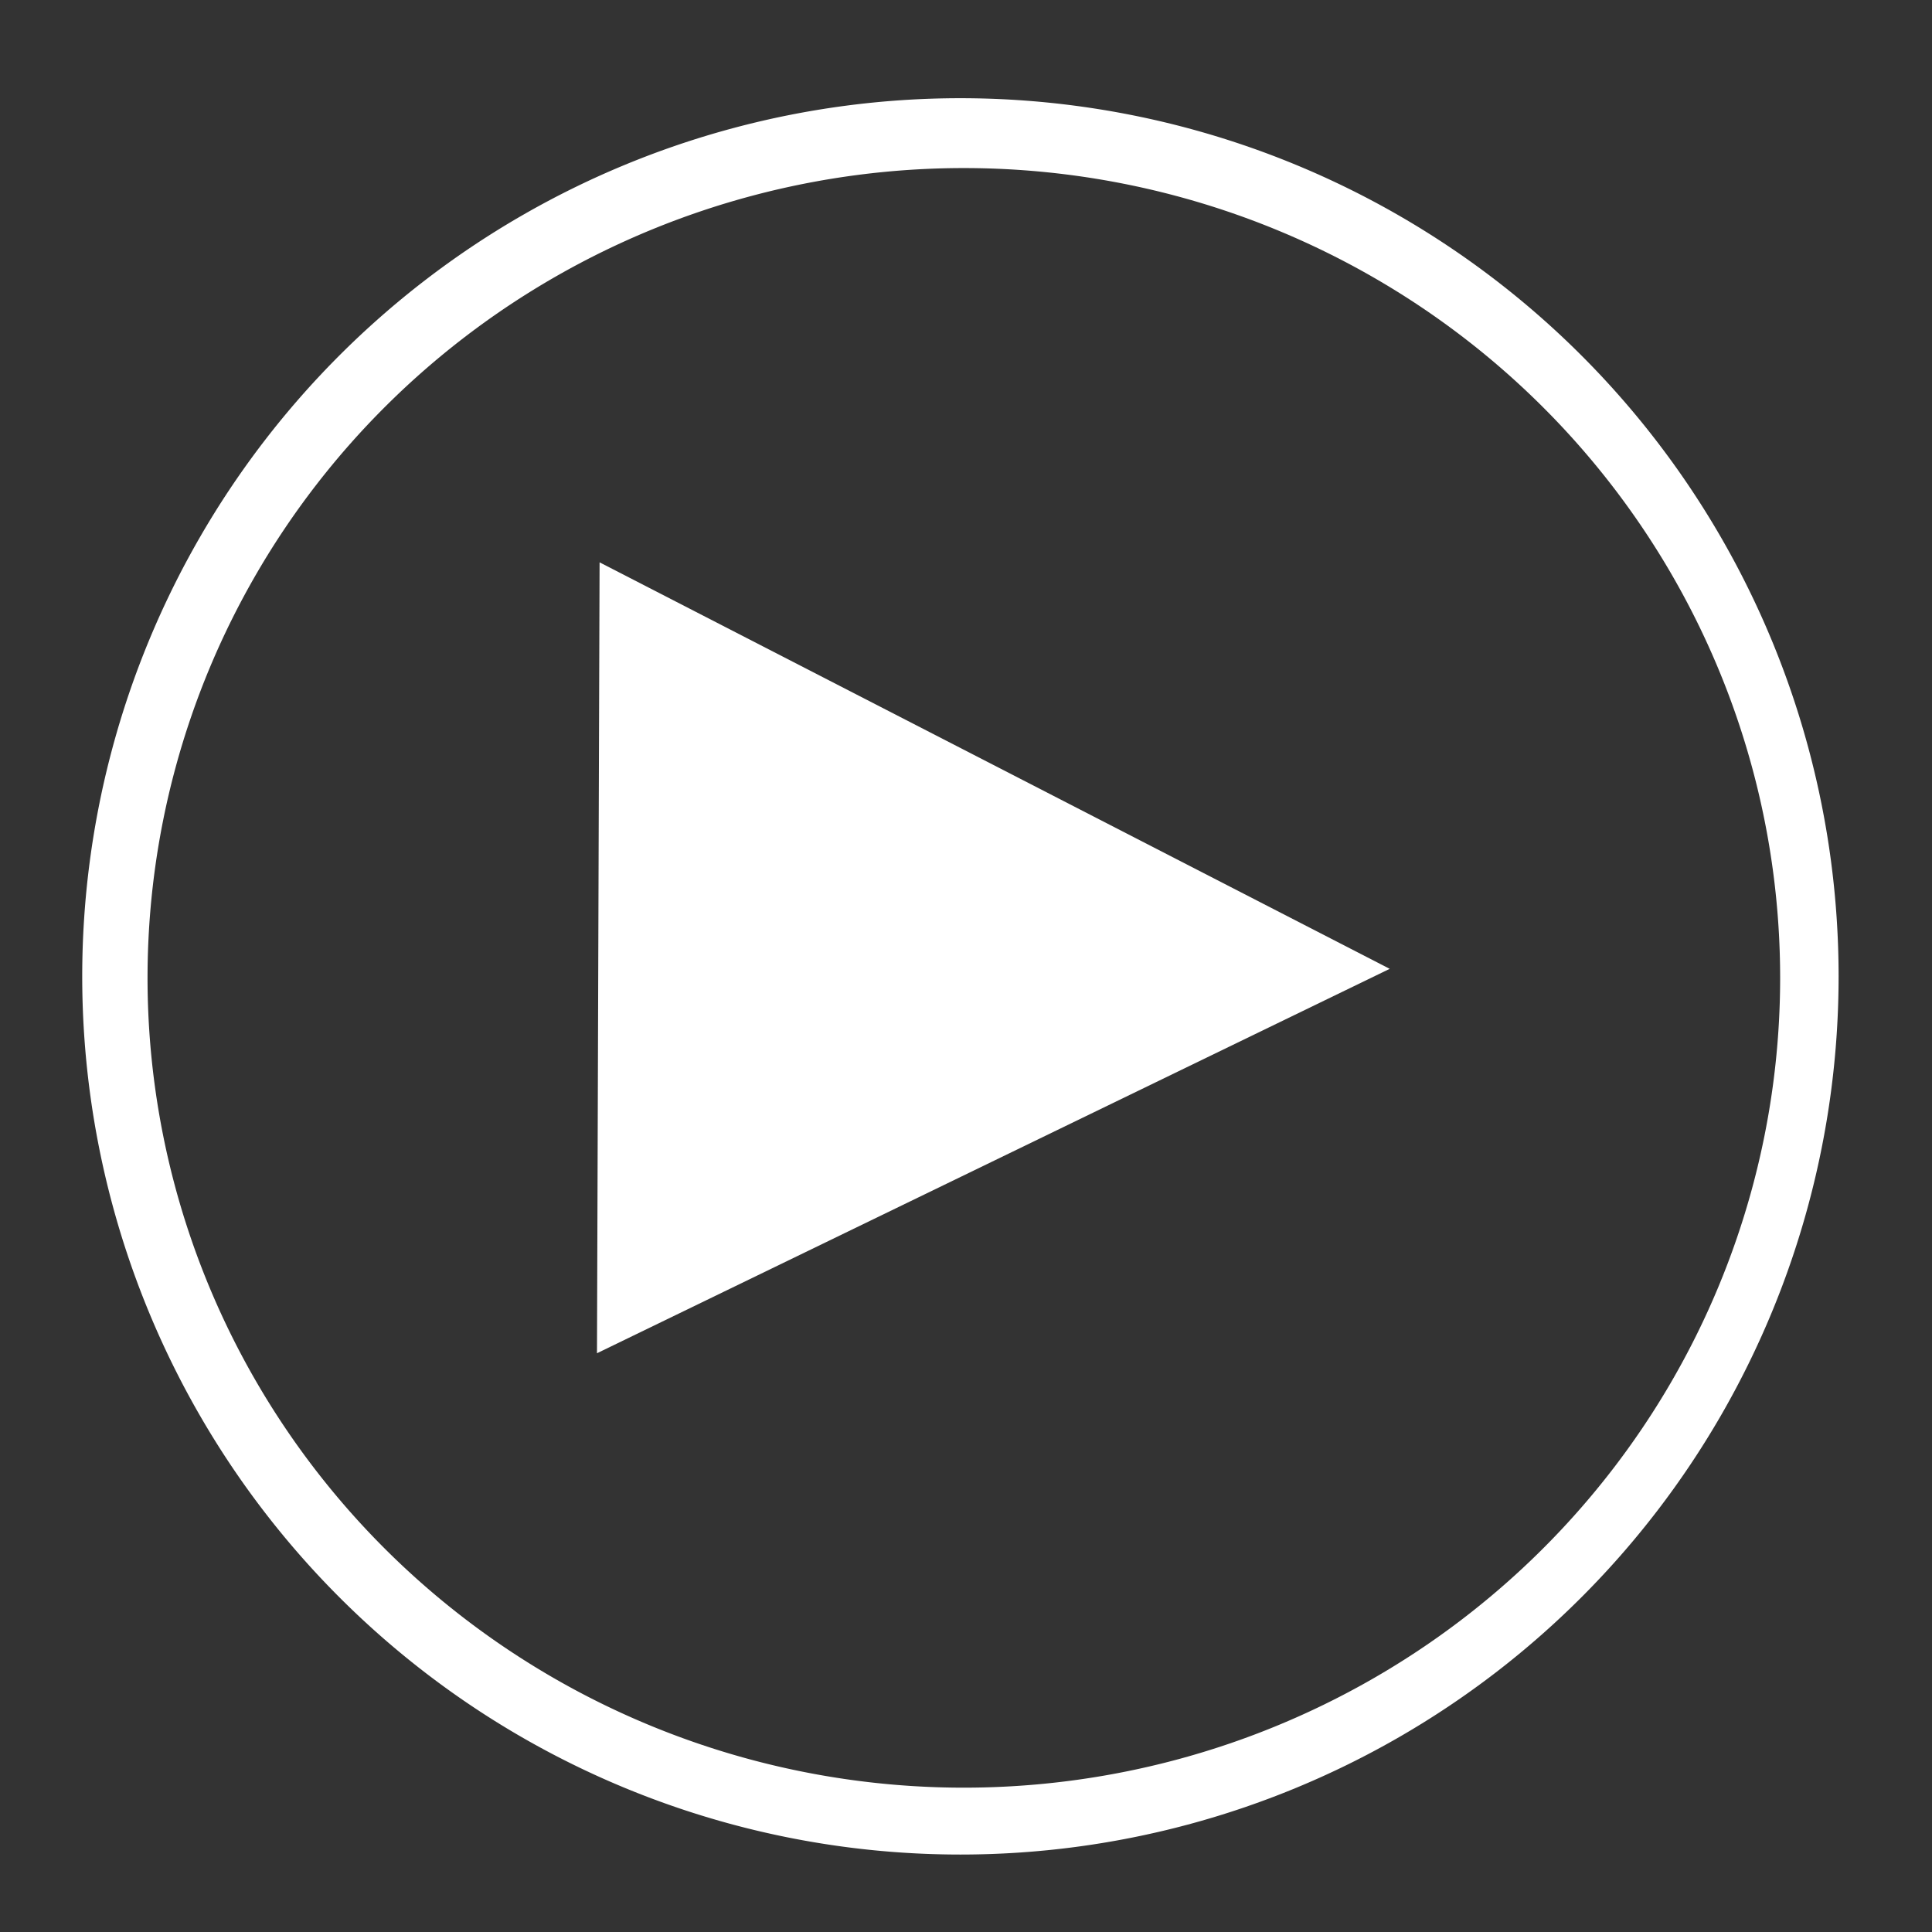
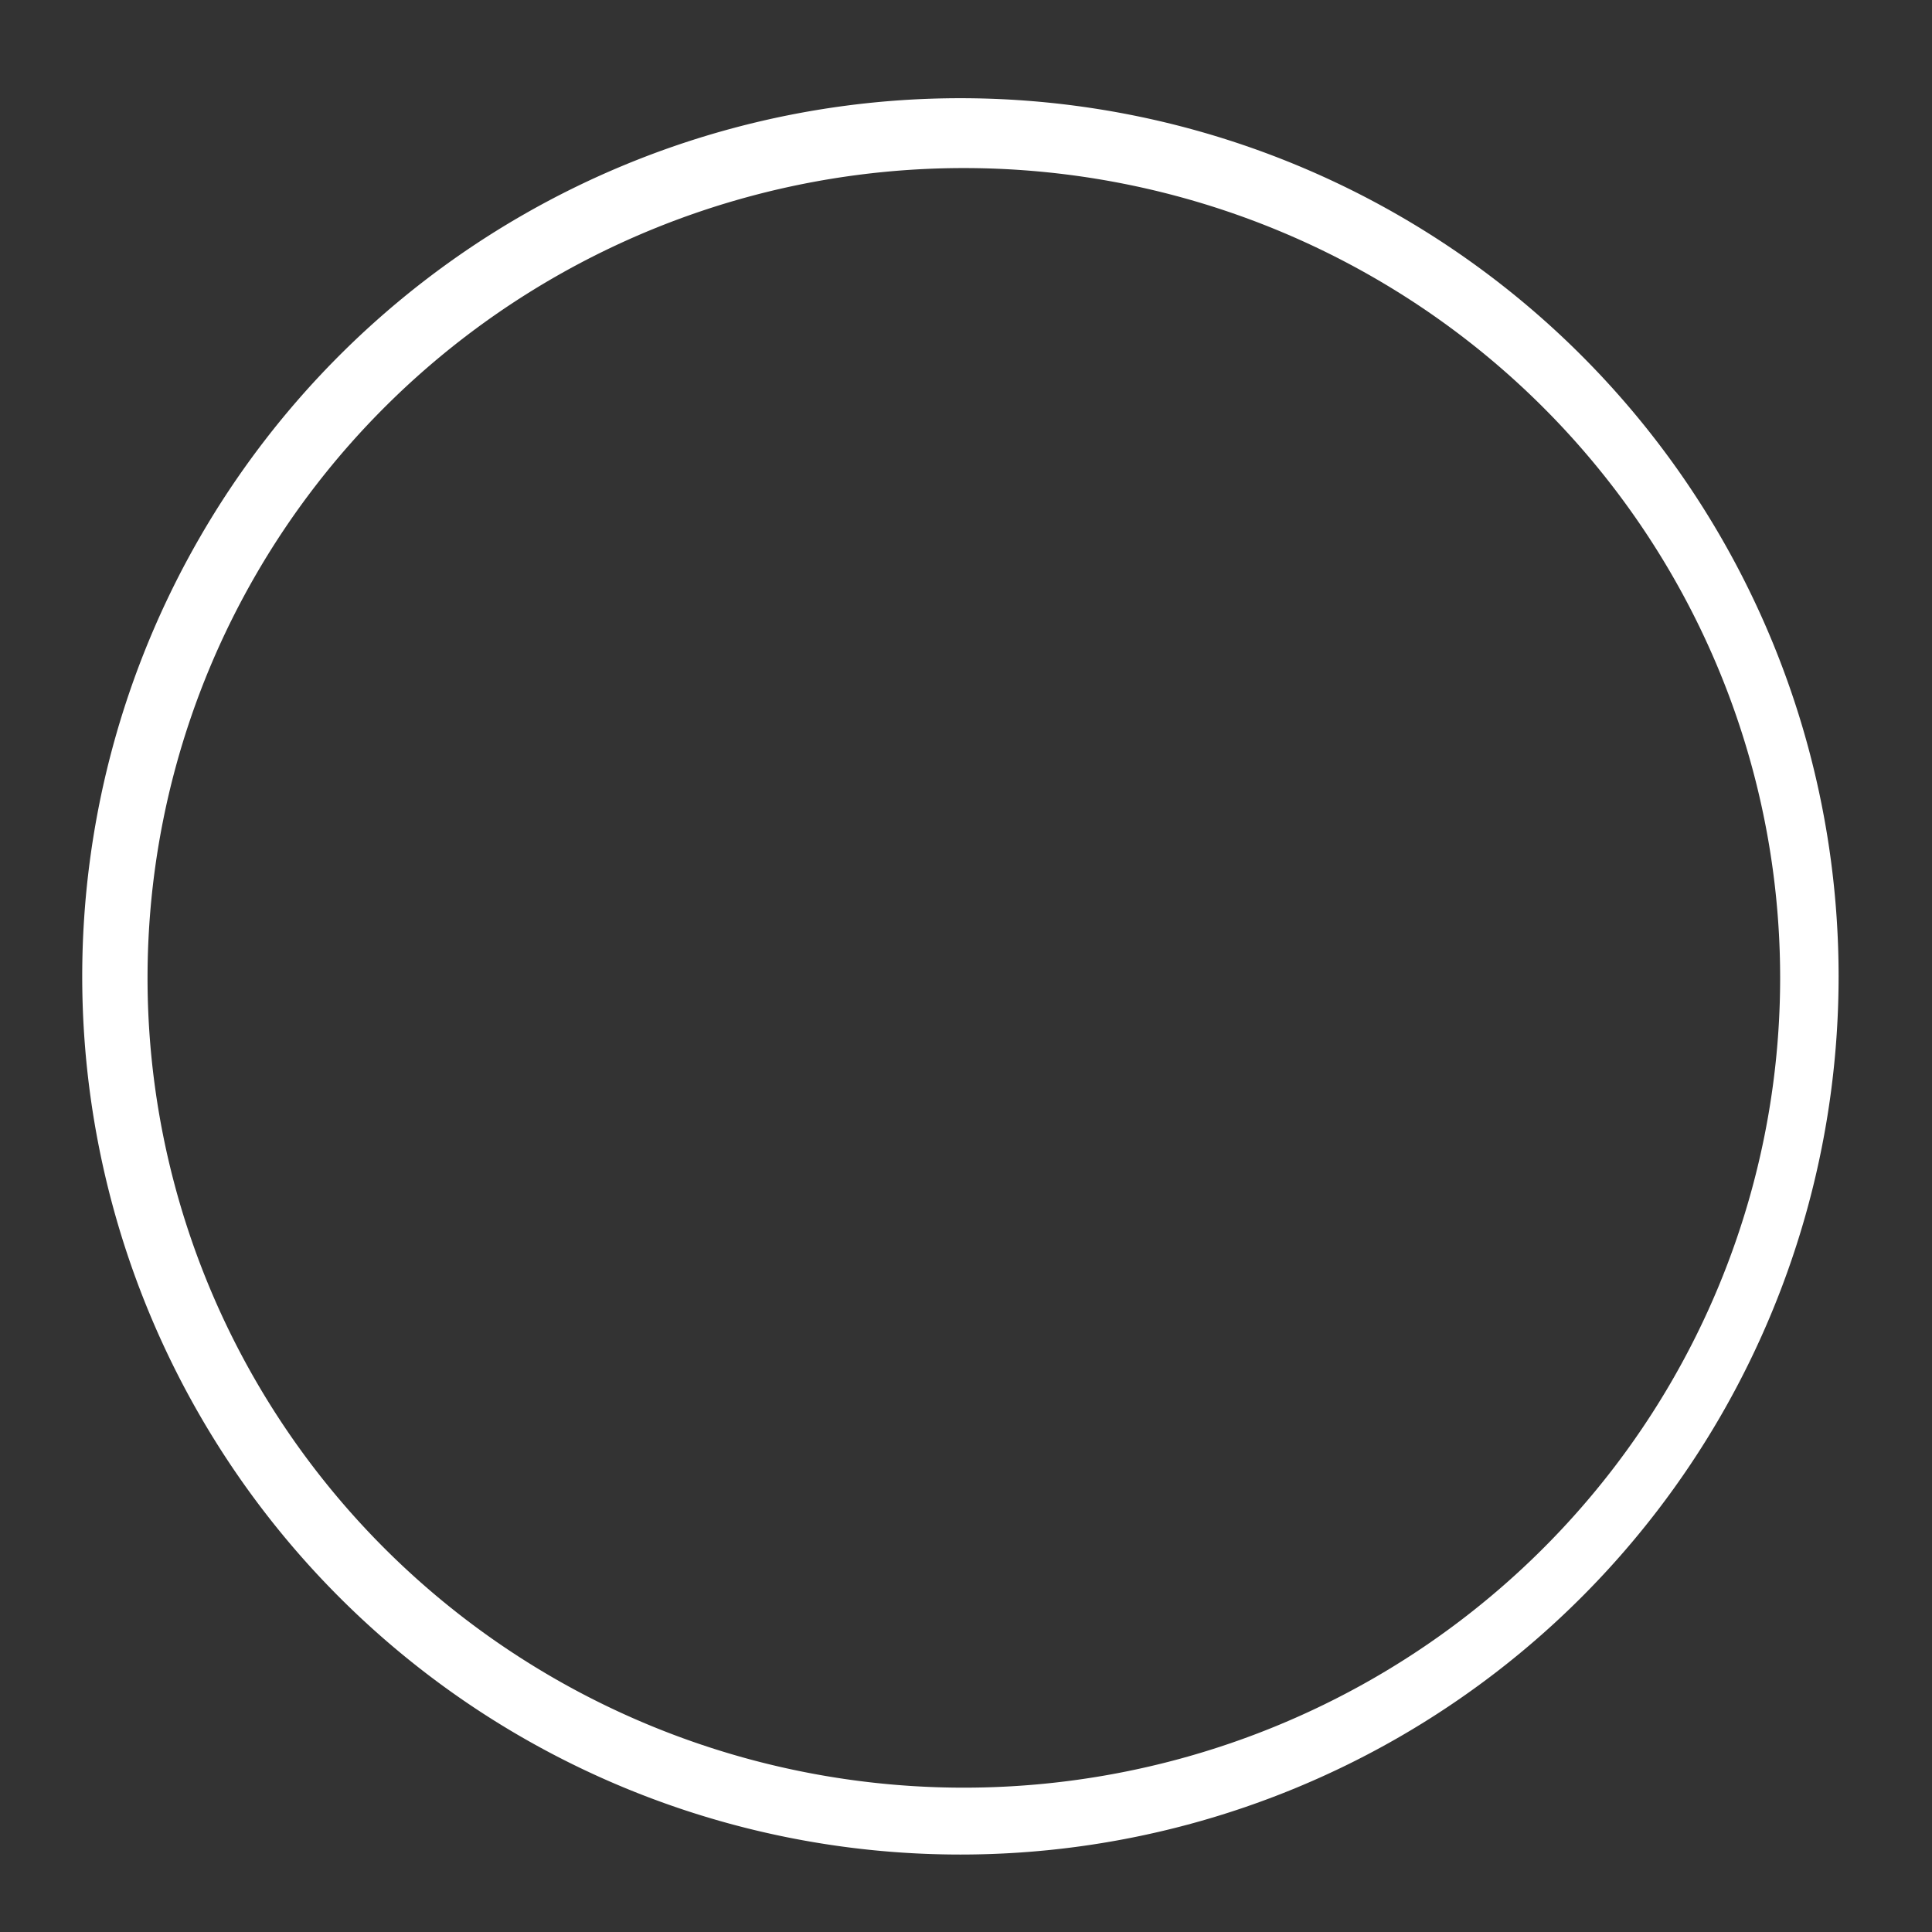
<svg xmlns="http://www.w3.org/2000/svg" xmlns:ns1="http://www.inkscape.org/namespaces/inkscape" xmlns:ns2="http://sodipodi.sourceforge.net/DTD/sodipodi-0.dtd" width="120" height="120" viewBox="0 0 120 120" version="1.1" id="svg5" ns1:version="1.1.1 (3bf5ae0d25, 2021-09-20)" ns2:docname="Play.svg">
  <rect x="0" y="0" width="120" height="120" fill="#333333" stroke="none" />
  <ns2:namedview id="namedview7" pagecolor="#ffffff" bordercolor="#666666" borderopacity="1.0" ns1:pageshadow="2" ns1:pageopacity="0.0" ns1:pagecheckerboard="0" ns1:document-units="px" showgrid="false" ns1:zoom="3.4666667" ns1:cx="60.721153" ns1:cy="49.471153" ns1:window-width="1920" ns1:window-height="1017" ns1:window-x="-8" ns1:window-y="-8" ns1:window-maximized="1" ns1:current-layer="layer1" />
  <defs id="defs2" />
  <g ns1:label="Ebene 1" ns1:groupmode="layer" id="layer1">
    <path id="path868" style="fill:#ffffff;stroke:#af0000;stroke-width:0.909;stroke-opacity:0" d="M 59.654 6.1 A 54.545 54.545 0 0 0 5.107 60.645 A 54.545 54.545 0 0 0 59.654 115.189 A 54.545 54.545 0 0 0 114.199 60.645 A 54.545 54.545 0 0 0 59.654 6.1 z M 59.867 10.439 A 50.702 50.298 0 0 1 110.568 60.736 A 50.702 50.298 0 0 1 59.867 111.035 A 50.702 50.298 0 0 1 9.164 60.736 A 50.702 50.298 0 0 1 59.867 10.439 z " />
-     <path ns2:type="star" style="fill:#ffffff;stroke:#af0000;stroke-opacity:0" id="path1105" ns1:flatsided="true" ns2:sides="3" ns2:cx="58.846153" ns2:cy="71.25" ns2:r1="65.121429" ns2:r2="32.560715" ns2:arg1="0.74466835" ns2:arg2="1.7918659" ns1:rounded="0" ns1:randomized="0" d="M 106.731,115.385 -3.318,90.652 73.126,7.713 Z" ns1:transform-center-x="-8.1655071" ns1:transform-center-y="-0.21871241" transform="matrix(0.371,-0.29,0.34,0.325,7.489,53.628)" />
  </g>
</svg>